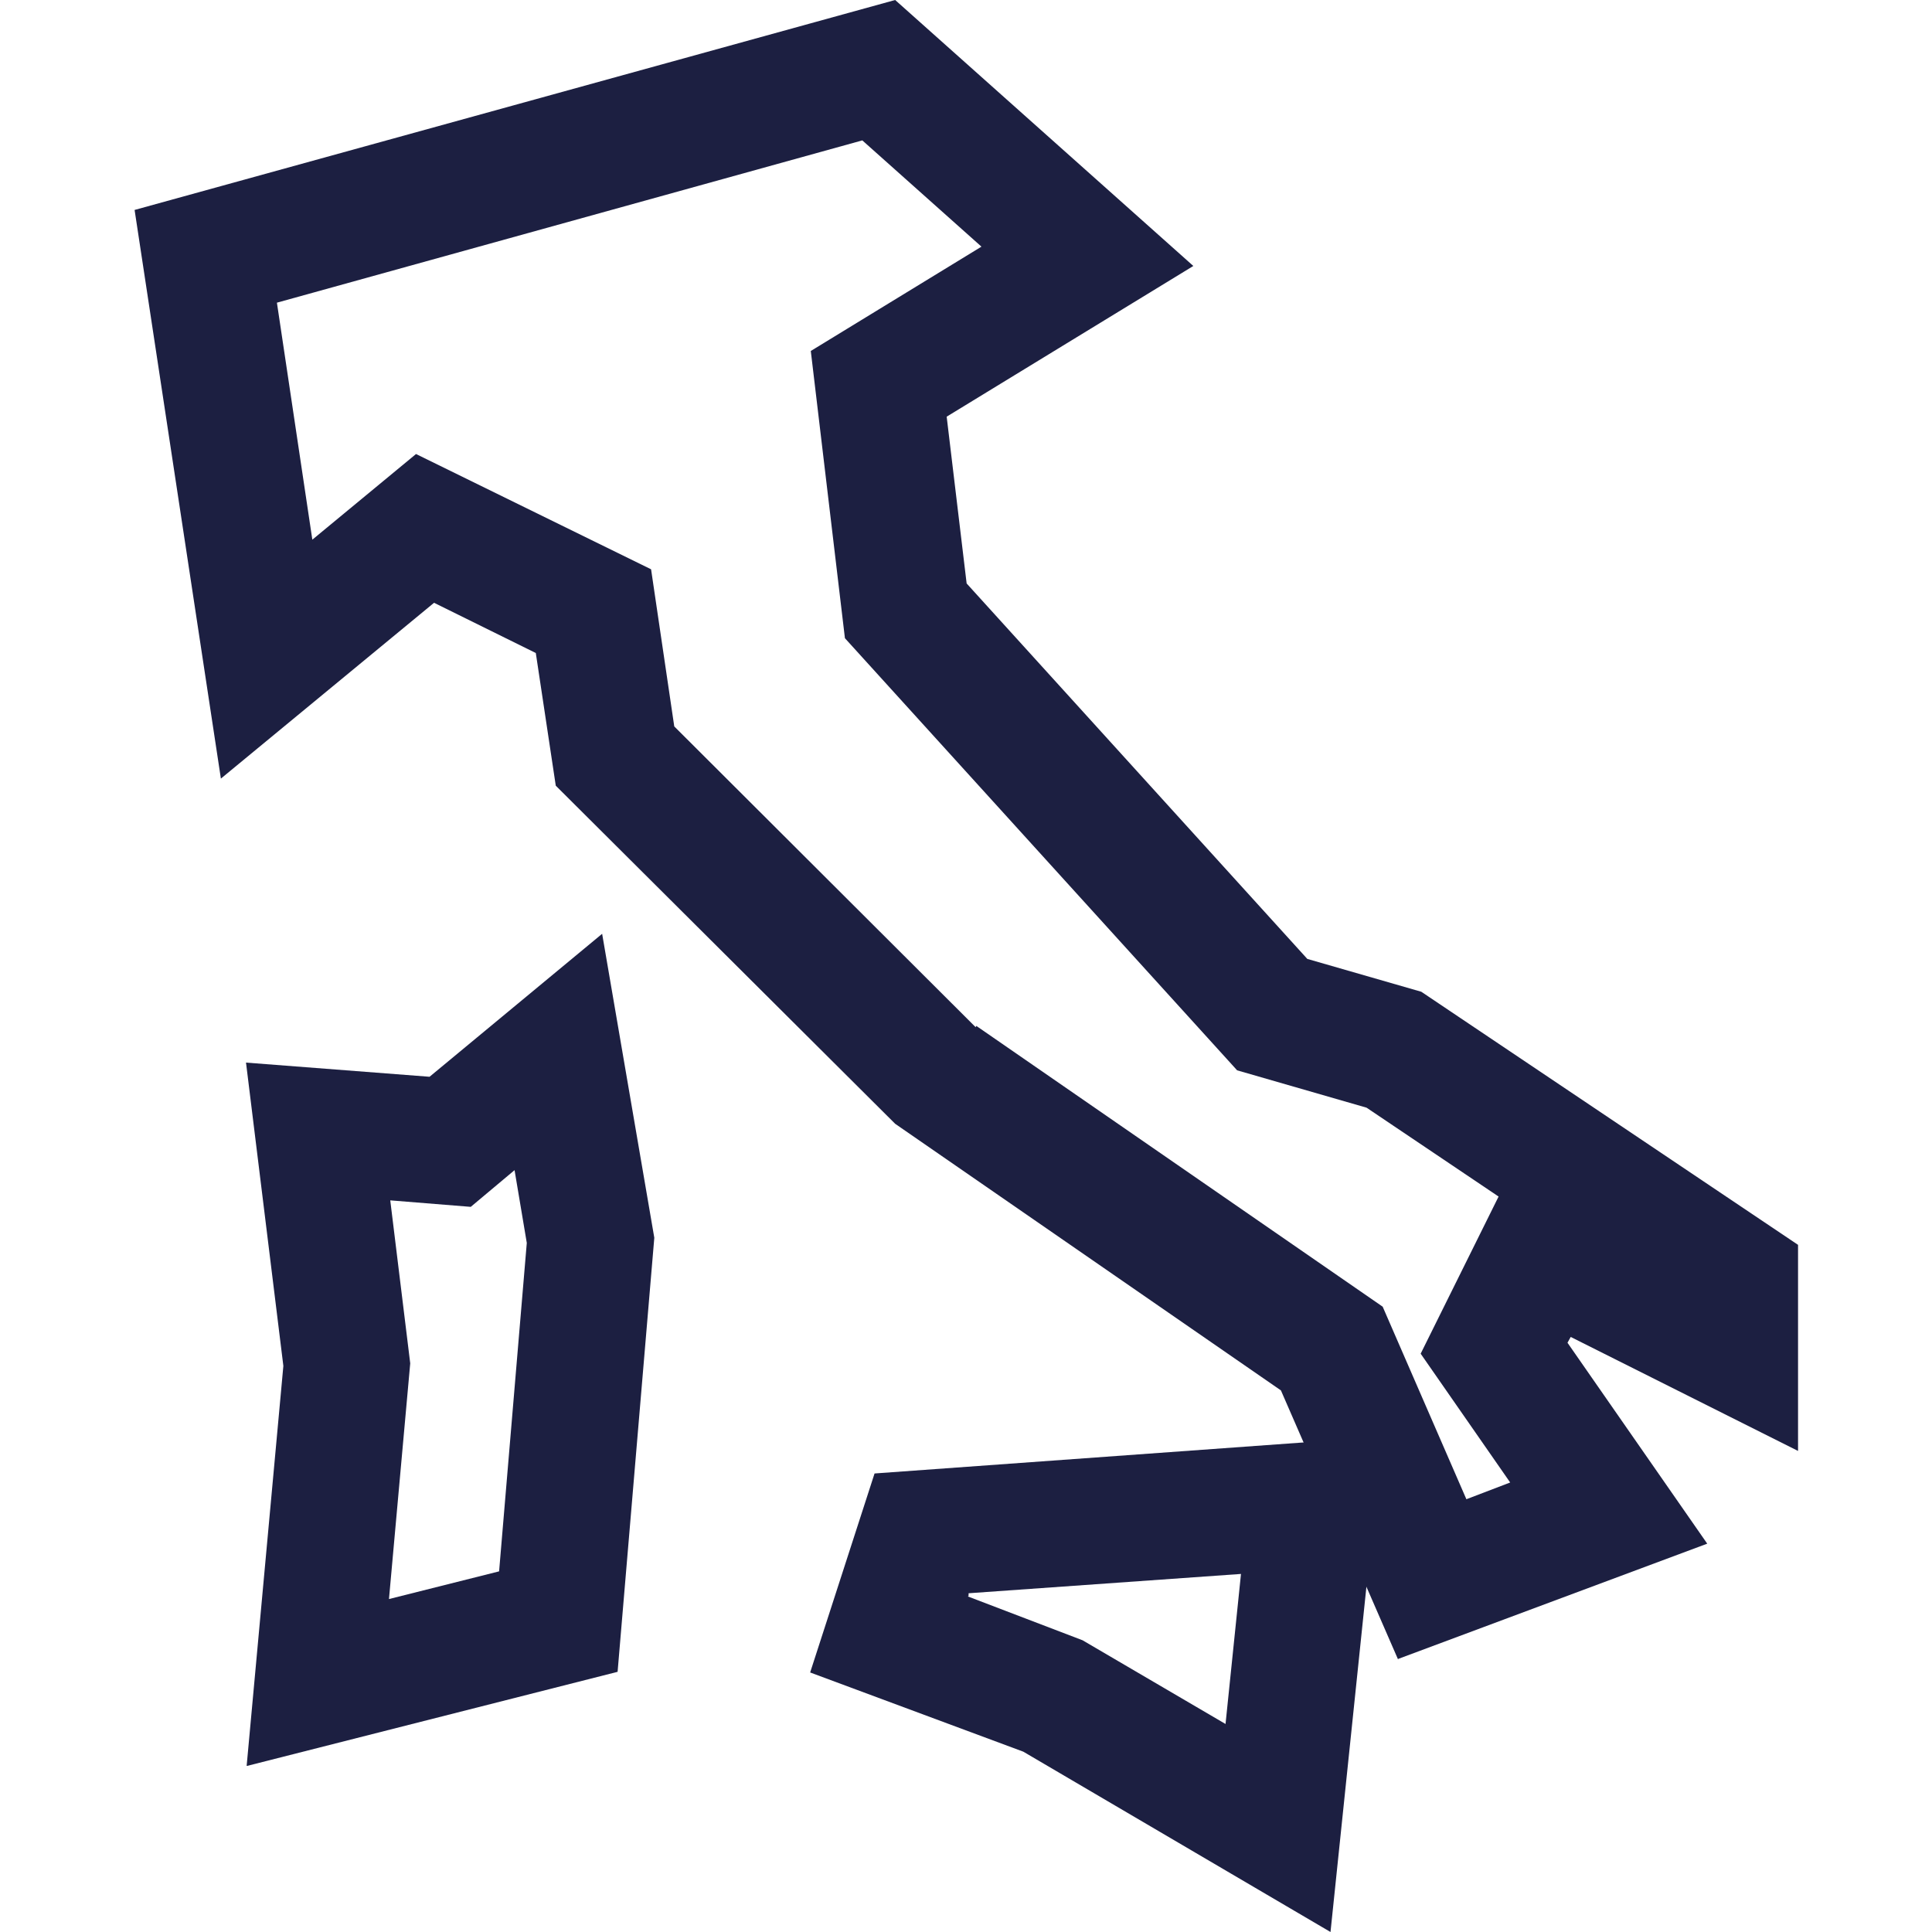
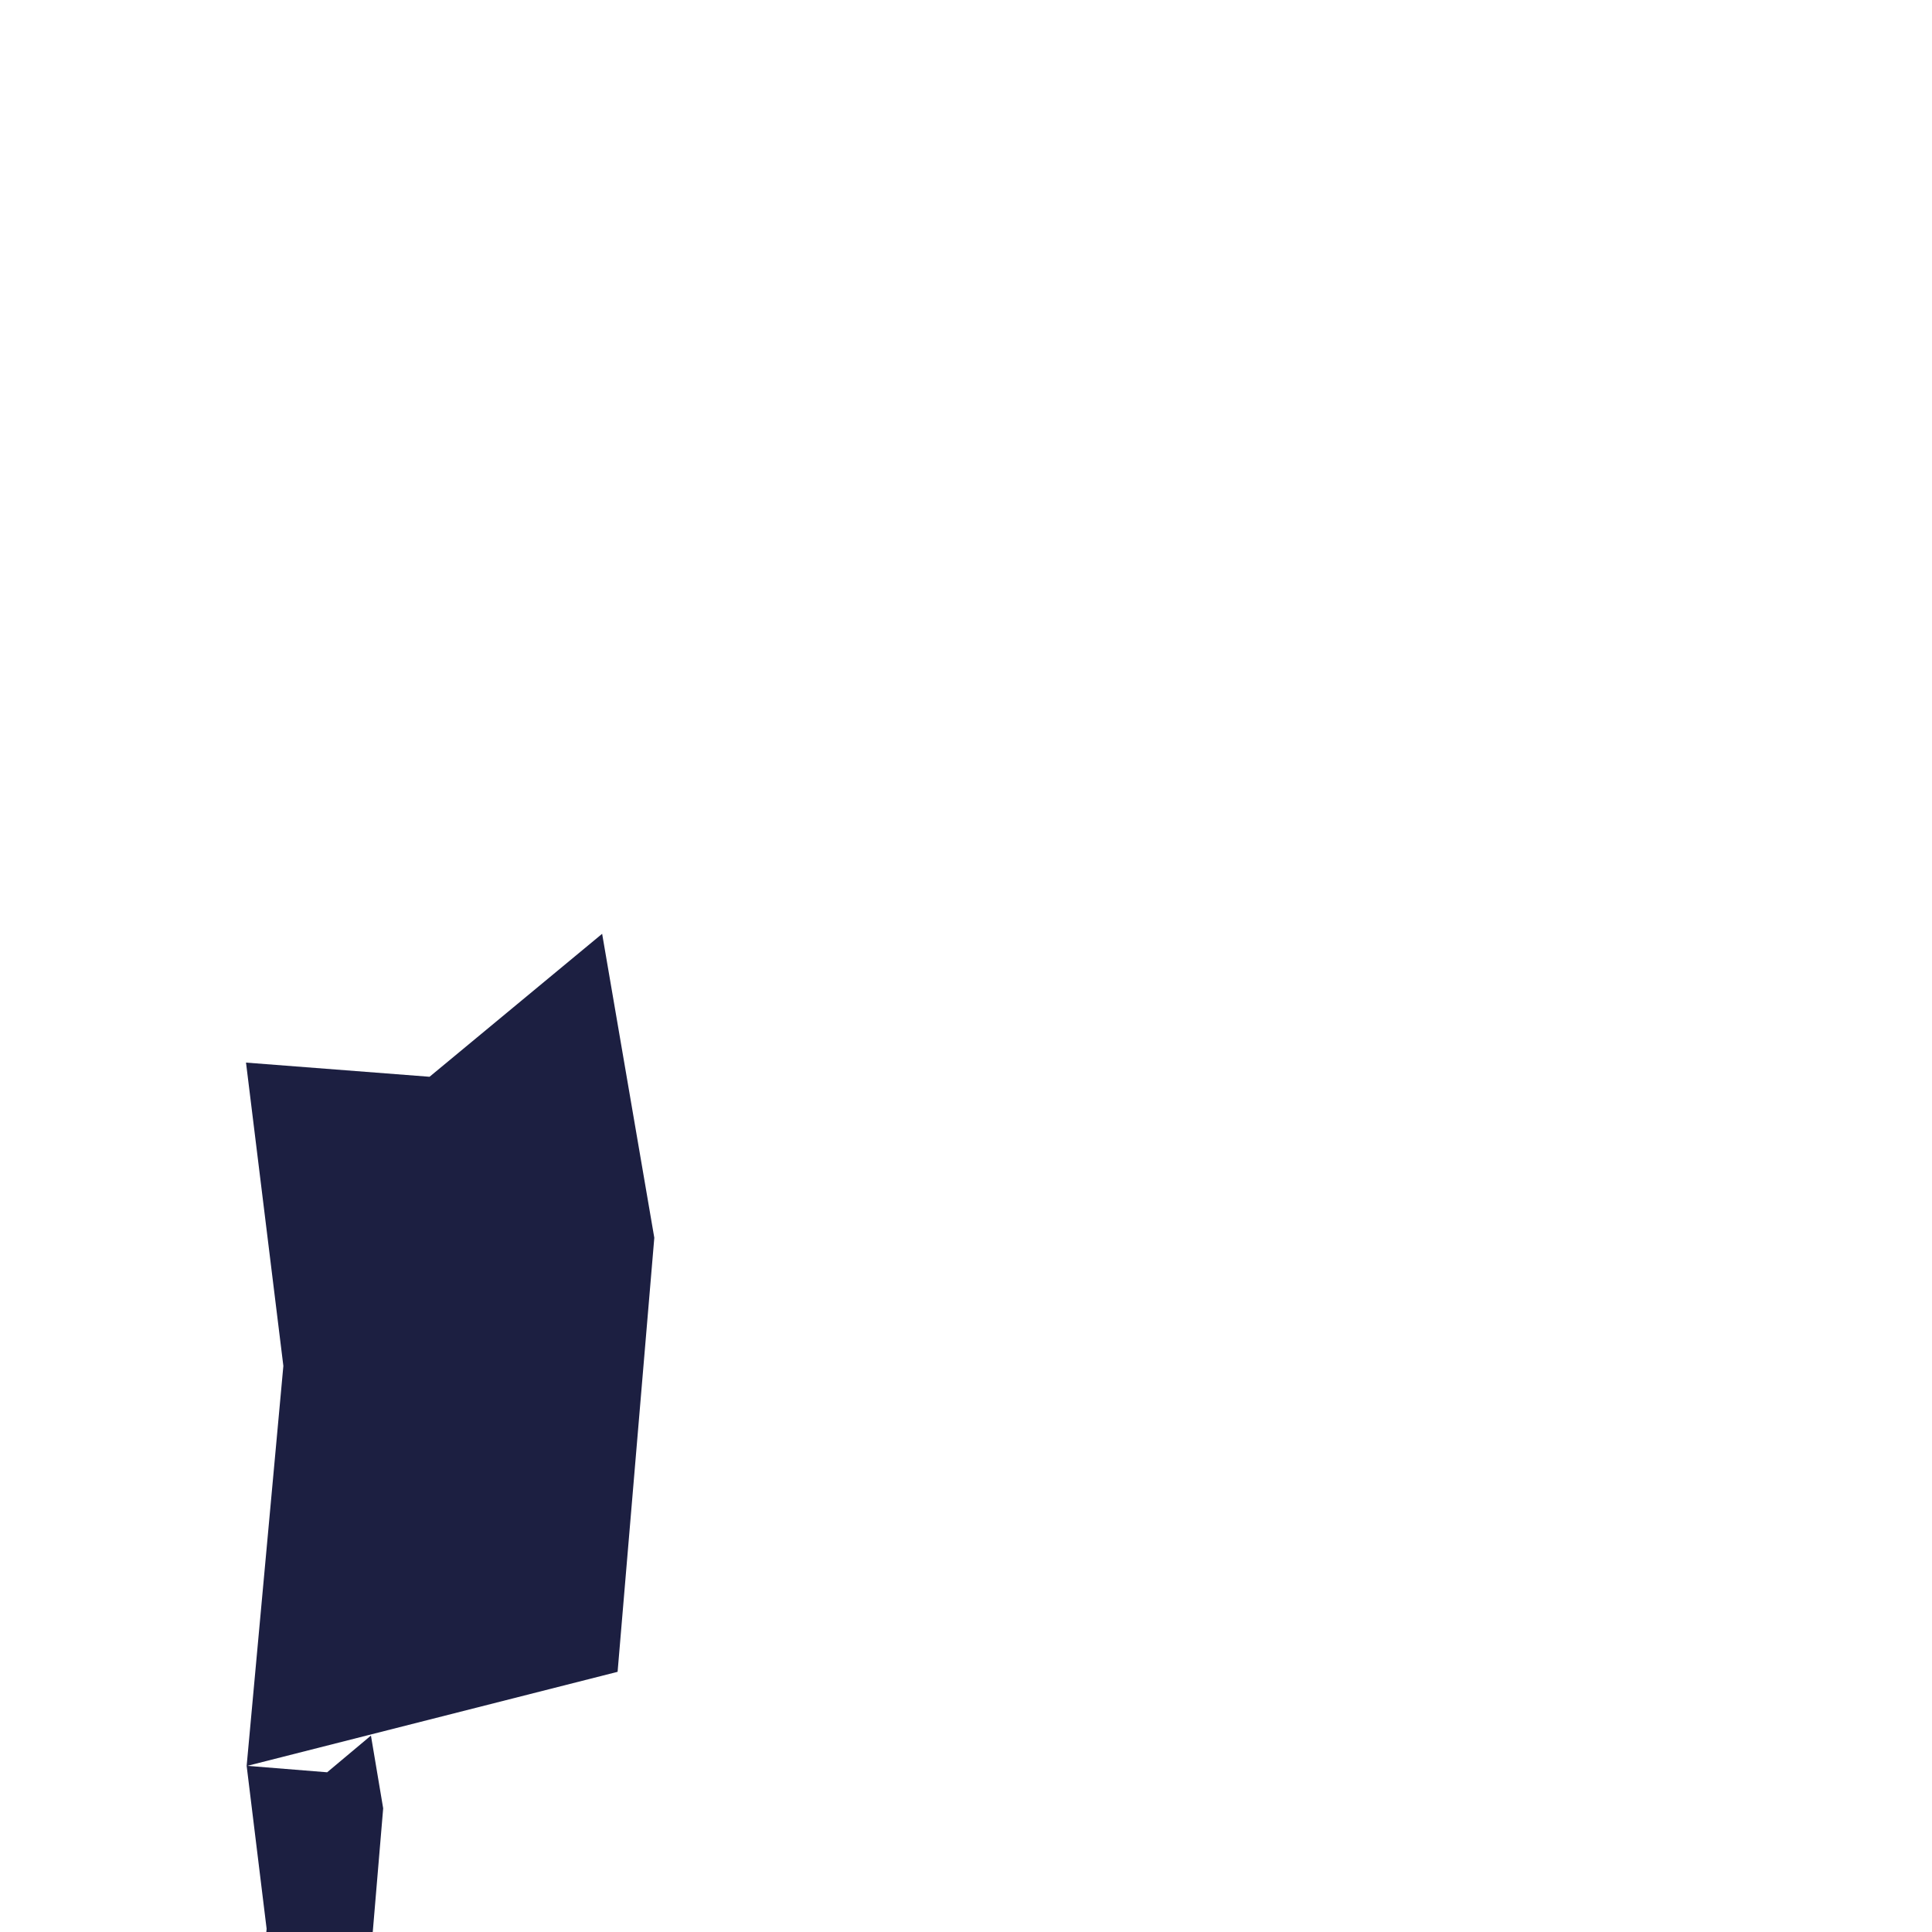
<svg xmlns="http://www.w3.org/2000/svg" id="a" viewBox="0 0 30 30">
  <g id="b">
-     <path d="M21.71,25.77l-1.82-4.18-5.99-4.14-5.27-5.25-.31-2.06-1.58-.78-3.31,2.73L2.09,3.26,13.9,0l4.63,4.13-3.83,2.34.31,2.59,5.29,5.83,1.77.51,5.85,3.93v3.2l-3.53-1.77-.05.09,2.17,3.12-4.8,1.79ZM15.16,15.93l6.31,4.36,1.3,2.99.68-.26-1.39-2,1.21-2.44-2.05-1.38-2.01-.58-6.09-6.71-.53-4.46,2.65-1.62-1.85-1.65-9.09,2.52.55,3.68,1.61-1.33,3.65,1.79.36,2.44,4.68,4.67Z" style="fill:#1c1f41;" />
-   </g>
+     </g>
  <g id="c">
-     <path d="M20.66,30l-4.77-2.8-3.31-1.23,1-3.09,7.88-.57-.8,7.69ZM15.03,24.79l1.78.68,2.22,1.3.24-2.33-4.23.3v.04Z" style="fill:#1c1f41;" />
-   </g>
+     </g>
  <g id="d">
-     <path d="M3.83,27.42l.57-6.21-.58-4.71,2.85.22,2.68-2.22.81,4.72-.57,6.74-5.75,1.46ZM6.06,18.64l.31,2.53-.33,3.66,1.71-.43.43-5.1-.19-1.13-.68.57-1.24-.1Z" style="fill:#1c1f41;" />
+     <path d="M3.83,27.42l.57-6.21-.58-4.71,2.85.22,2.68-2.22.81,4.72-.57,6.74-5.75,1.46Zl.31,2.53-.33,3.66,1.71-.43.43-5.1-.19-1.13-.68.57-1.24-.1Z" style="fill:#1c1f41;" />
  </g>
</svg>